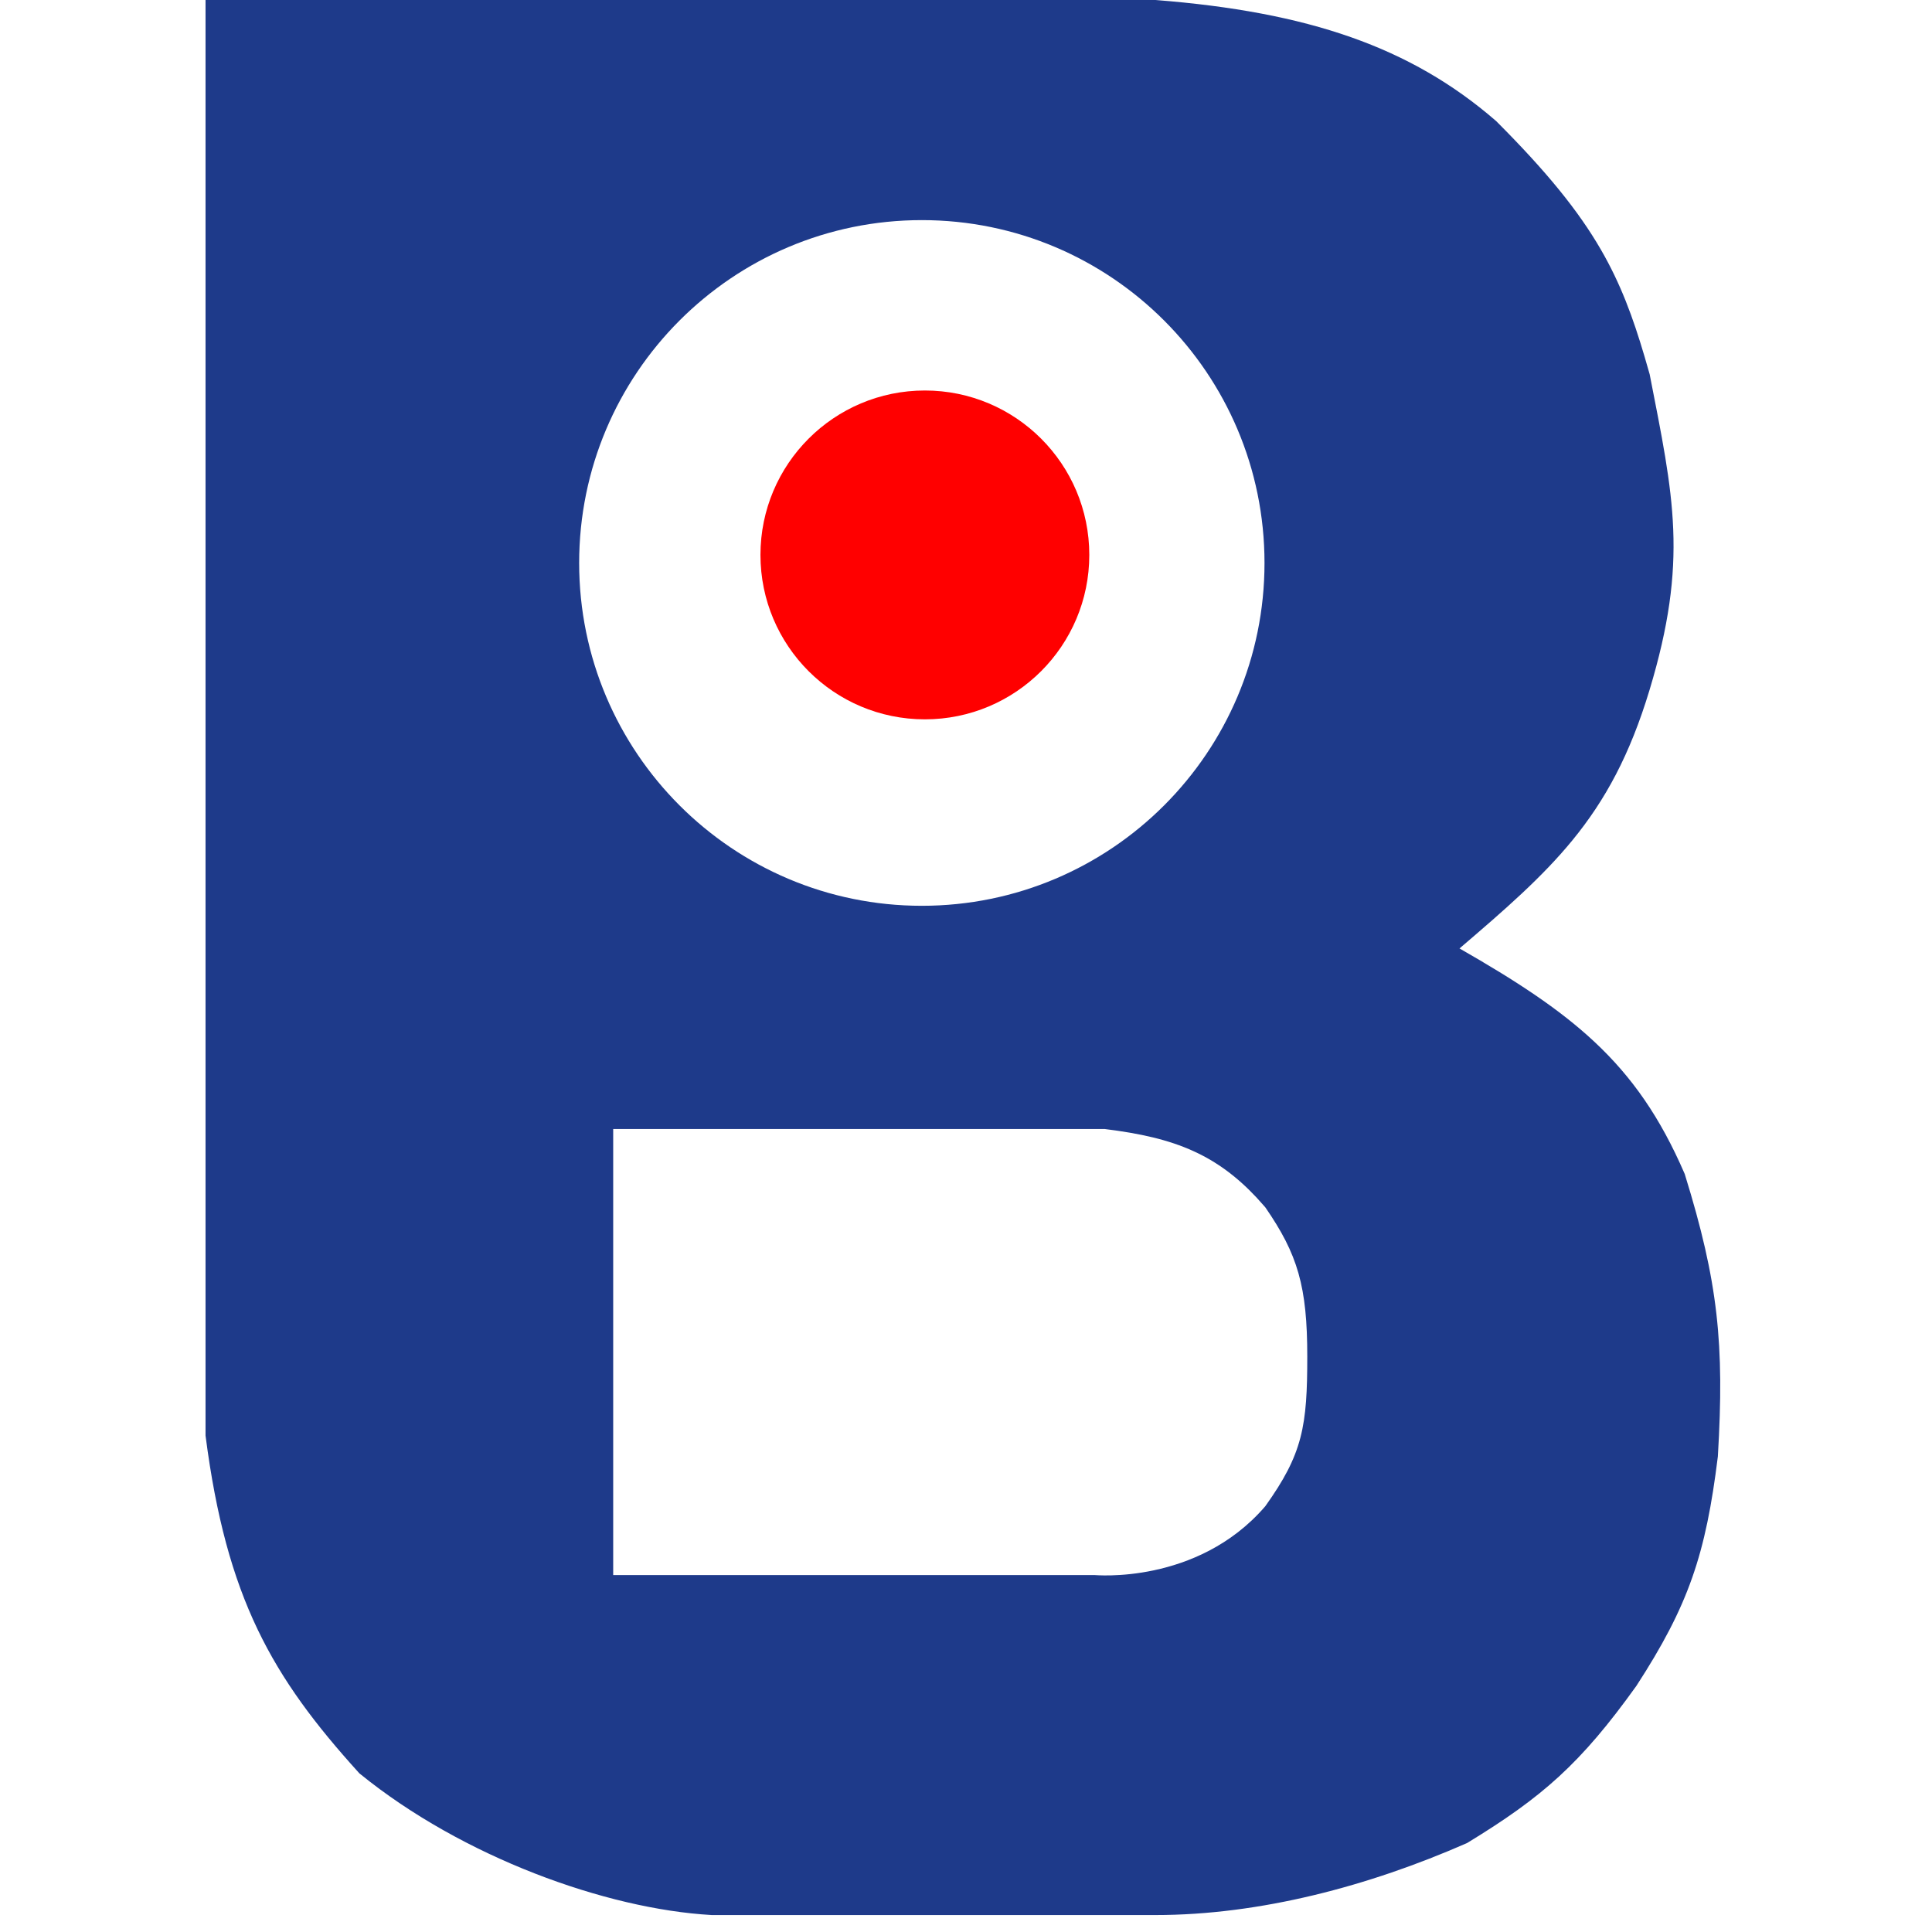
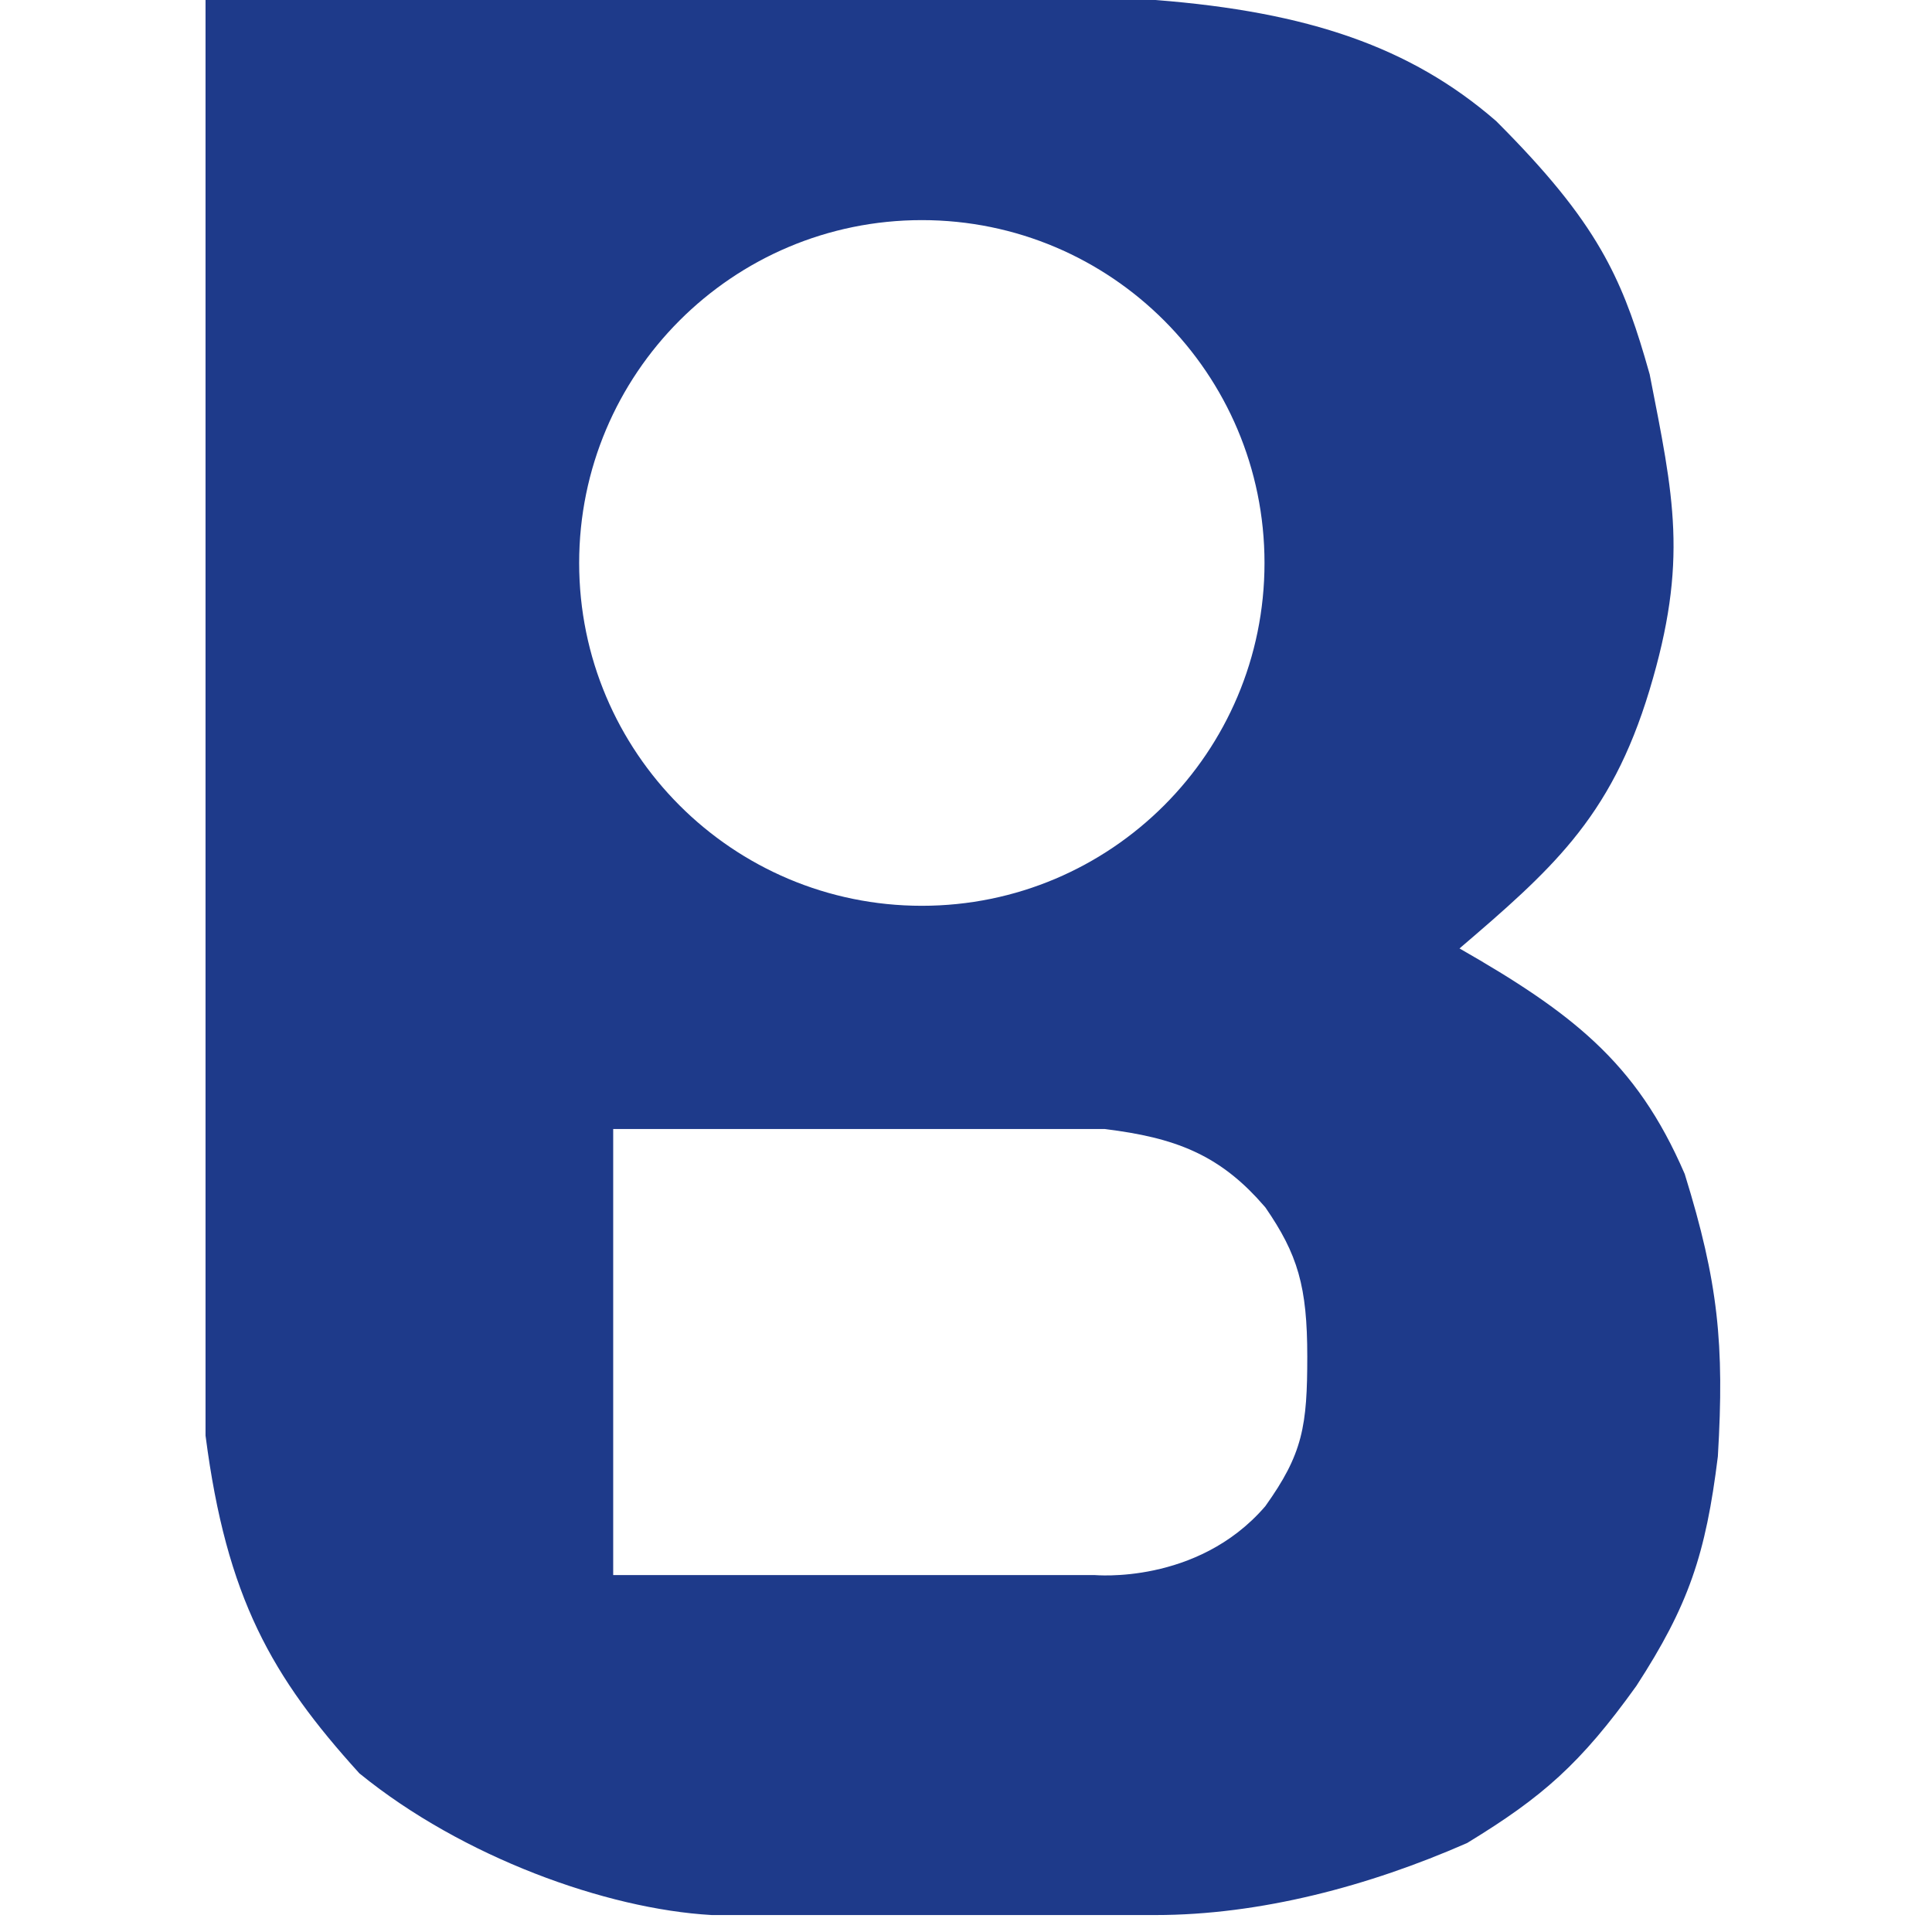
<svg xmlns="http://www.w3.org/2000/svg" version="1.1" width="1000" height="1000">
  <style>
    #light-icon {
      display: inline;
    }
    #dark-icon {
      display: none;
    }

    @media (prefers-color-scheme: dark) {
      #light-icon {
        display: none;
      }
      #dark-icon {
        display: inline;
      }
    }
  </style>
  <g id="light-icon">
    <svg version="1.1" width="1000" height="1000">
      <g>
        <g transform="matrix(10.638,0,0,10.638,106.383,0)">
          <svg version="1.1" width="74" height="94">
            <svg width="74" height="94" viewBox="0 0 74 94" fill="none">
              <path d="M46.246 0.002C53.639 0.582 58.637 2.285 62.776 5.874L62.79 5.886L62.803 5.898C65.262 8.359 66.804 10.264 67.894 12.149C68.85 13.801 69.447 15.421 70.017 17.35L70.261 18.196L70.267 18.216L70.27 18.235C70.842 21.167 71.319 23.442 71.411 25.754C71.504 28.084 71.205 30.44 70.258 33.575C69.307 36.722 68.108 38.928 66.507 40.883C65.035 42.681 63.228 44.255 61.013 46.147C63.734 47.703 65.853 49.079 67.568 50.681C69.422 52.411 70.789 54.388 71.963 57.103L71.974 57.128L71.981 57.154C73.598 62.374 73.908 65.398 73.584 70.85L73.583 70.865L73.581 70.881C73.289 73.24 72.936 75.052 72.332 76.768C71.728 78.484 70.881 80.083 69.624 82.02L69.61 82.04C66.901 85.819 65.048 87.435 61.416 89.653L61.387 89.671L61.356 89.685C56.609 91.766 51.325 93.178 46.207 93.178H24.633L24.618 93.177C19.481 92.883 12.497 90.355 7.515 86.307L7.485 86.283L7.46 86.255C5.359 83.936 3.743 81.809 2.528 79.268C1.313 76.726 0.512 73.795 0.004 69.877L0 69.845V0H46.227L46.246 0.002ZM19.835 54.933V76.635H43.259C43.268 76.635 43.28 76.637 43.294 76.638C43.334 76.641 43.392 76.644 43.466 76.647C43.612 76.653 43.822 76.657 44.082 76.65C44.602 76.636 45.326 76.579 46.153 76.402C47.805 76.05 49.891 75.221 51.548 73.304L51.563 73.286L51.577 73.267C52.459 72.029 52.98 71.061 53.27 69.954C53.555 68.861 53.606 67.665 53.606 66.001C53.606 64.318 53.494 63.069 53.178 61.955C52.86 60.834 52.344 59.879 51.582 58.769L51.566 58.747L51.55 58.727L51.139 58.268C50.178 57.241 49.197 56.526 48.09 56.019C46.833 55.442 45.439 55.145 43.784 54.937L43.753 54.933H19.835ZM34.852 10.71C25.644 10.71 18.179 18.179 18.179 27.392C18.179 36.604 25.644 44.072 34.852 44.072C44.06 44.072 51.525 36.604 51.525 27.392C51.525 18.179 44.061 10.71 34.852 10.71Z" fill="#1E3A8A" />
-               <path d="M43 27C43 31.418 39.418 35 35 35C30.582 35 27 31.418 27 27C27 22.582 30.582 19 35 19C39.418 19 43 22.582 43 27Z" fill="#FF0000" />
            </svg>
          </svg>
        </g>
      </g>
    </svg>
  </g>
  <g id="dark-icon">
    <svg version="1.1" width="1000" height="1000">
      <g clip-path="url(#SvgjsClipPath1169)">
        <rect width="1000" height="1000" fill="#ffffff" />
        <g transform="matrix(7.447,0,0,7.447,224.468,150)">
          <svg version="1.1" width="74" height="94">
            <svg width="74" height="94" viewBox="0 0 74 94" fill="none">
-               <path d="M46.246 0.002C53.639 0.582 58.637 2.285 62.776 5.874L62.79 5.886L62.803 5.898C65.262 8.359 66.804 10.264 67.894 12.149C68.85 13.801 69.447 15.421 70.017 17.35L70.261 18.196L70.267 18.216L70.27 18.235C70.842 21.167 71.319 23.442 71.411 25.754C71.504 28.084 71.205 30.44 70.258 33.575C69.307 36.722 68.108 38.928 66.507 40.883C65.035 42.681 63.228 44.255 61.013 46.147C63.734 47.703 65.853 49.079 67.568 50.681C69.422 52.411 70.789 54.388 71.963 57.103L71.974 57.128L71.981 57.154C73.598 62.374 73.908 65.398 73.584 70.85L73.583 70.865L73.581 70.881C73.289 73.24 72.936 75.052 72.332 76.768C71.728 78.484 70.881 80.083 69.624 82.02L69.61 82.04C66.901 85.819 65.048 87.435 61.416 89.653L61.387 89.671L61.356 89.685C56.609 91.766 51.325 93.178 46.207 93.178H24.633L24.618 93.177C19.481 92.883 12.497 90.355 7.515 86.307L7.485 86.283L7.46 86.255C5.359 83.936 3.743 81.809 2.528 79.268C1.313 76.726 0.512 73.795 0.004 69.877L0 69.845V0H46.227L46.246 0.002ZM19.835 54.933V76.635H43.259C43.268 76.635 43.28 76.637 43.294 76.638C43.334 76.641 43.392 76.644 43.466 76.647C43.612 76.653 43.822 76.657 44.082 76.65C44.602 76.636 45.326 76.579 46.153 76.402C47.805 76.05 49.891 75.221 51.548 73.304L51.563 73.286L51.577 73.267C52.459 72.029 52.98 71.061 53.27 69.954C53.555 68.861 53.606 67.665 53.606 66.001C53.606 64.318 53.494 63.069 53.178 61.955C52.86 60.834 52.344 59.879 51.582 58.769L51.566 58.747L51.55 58.727L51.139 58.268C50.178 57.241 49.197 56.526 48.09 56.019C46.833 55.442 45.439 55.145 43.784 54.937L43.753 54.933H19.835ZM34.852 10.71C25.644 10.71 18.179 18.179 18.179 27.392C18.179 36.604 25.644 44.072 34.852 44.072C44.06 44.072 51.525 36.604 51.525 27.392C51.525 18.179 44.061 10.71 34.852 10.71Z" fill="#1E3A8A" />
+               <path d="M46.246 0.002C53.639 0.582 58.637 2.285 62.776 5.874L62.79 5.886L62.803 5.898C65.262 8.359 66.804 10.264 67.894 12.149C68.85 13.801 69.447 15.421 70.017 17.35L70.261 18.196L70.267 18.216L70.27 18.235C70.842 21.167 71.319 23.442 71.411 25.754C71.504 28.084 71.205 30.44 70.258 33.575C69.307 36.722 68.108 38.928 66.507 40.883C65.035 42.681 63.228 44.255 61.013 46.147C63.734 47.703 65.853 49.079 67.568 50.681C69.422 52.411 70.789 54.388 71.963 57.103L71.974 57.128L71.981 57.154C73.598 62.374 73.908 65.398 73.584 70.85L73.583 70.865L73.581 70.881C73.289 73.24 72.936 75.052 72.332 76.768C71.728 78.484 70.881 80.083 69.624 82.02L69.61 82.04C66.901 85.819 65.048 87.435 61.416 89.653L61.387 89.671L61.356 89.685C56.609 91.766 51.325 93.178 46.207 93.178H24.633L24.618 93.177C19.481 92.883 12.497 90.355 7.515 86.307L7.485 86.283L7.46 86.255C5.359 83.936 3.743 81.809 2.528 79.268C1.313 76.726 0.512 73.795 0.004 69.877L0 69.845V0H46.227L46.246 0.002ZM19.835 54.933V76.635H43.259C43.268 76.635 43.28 76.637 43.294 76.638C43.334 76.641 43.392 76.644 43.466 76.647C43.612 76.653 43.822 76.657 44.082 76.65C44.602 76.636 45.326 76.579 46.153 76.402C47.805 76.05 49.891 75.221 51.548 73.304L51.577 73.267C52.459 72.029 52.98 71.061 53.27 69.954C53.555 68.861 53.606 67.665 53.606 66.001C53.606 64.318 53.494 63.069 53.178 61.955C52.86 60.834 52.344 59.879 51.582 58.769L51.566 58.747L51.55 58.727L51.139 58.268C50.178 57.241 49.197 56.526 48.09 56.019C46.833 55.442 45.439 55.145 43.784 54.937L43.753 54.933H19.835ZM34.852 10.71C25.644 10.71 18.179 18.179 18.179 27.392C18.179 36.604 25.644 44.072 34.852 44.072C44.06 44.072 51.525 36.604 51.525 27.392C51.525 18.179 44.061 10.71 34.852 10.71Z" fill="#1E3A8A" />
              <path d="M43 27C43 31.418 39.418 35 35 35C30.582 35 27 31.418 27 27C27 22.582 30.582 19 35 19C39.418 19 43 22.582 43 27Z" fill="#FF0000" />
            </svg>
          </svg>
        </g>
      </g>
      <defs>
        <clipPath id="SvgjsClipPath1169">
          <rect width="1000" height="1000" x="0" y="0" rx="350" ry="350" />
        </clipPath>
      </defs>
    </svg>
  </g>
</svg>